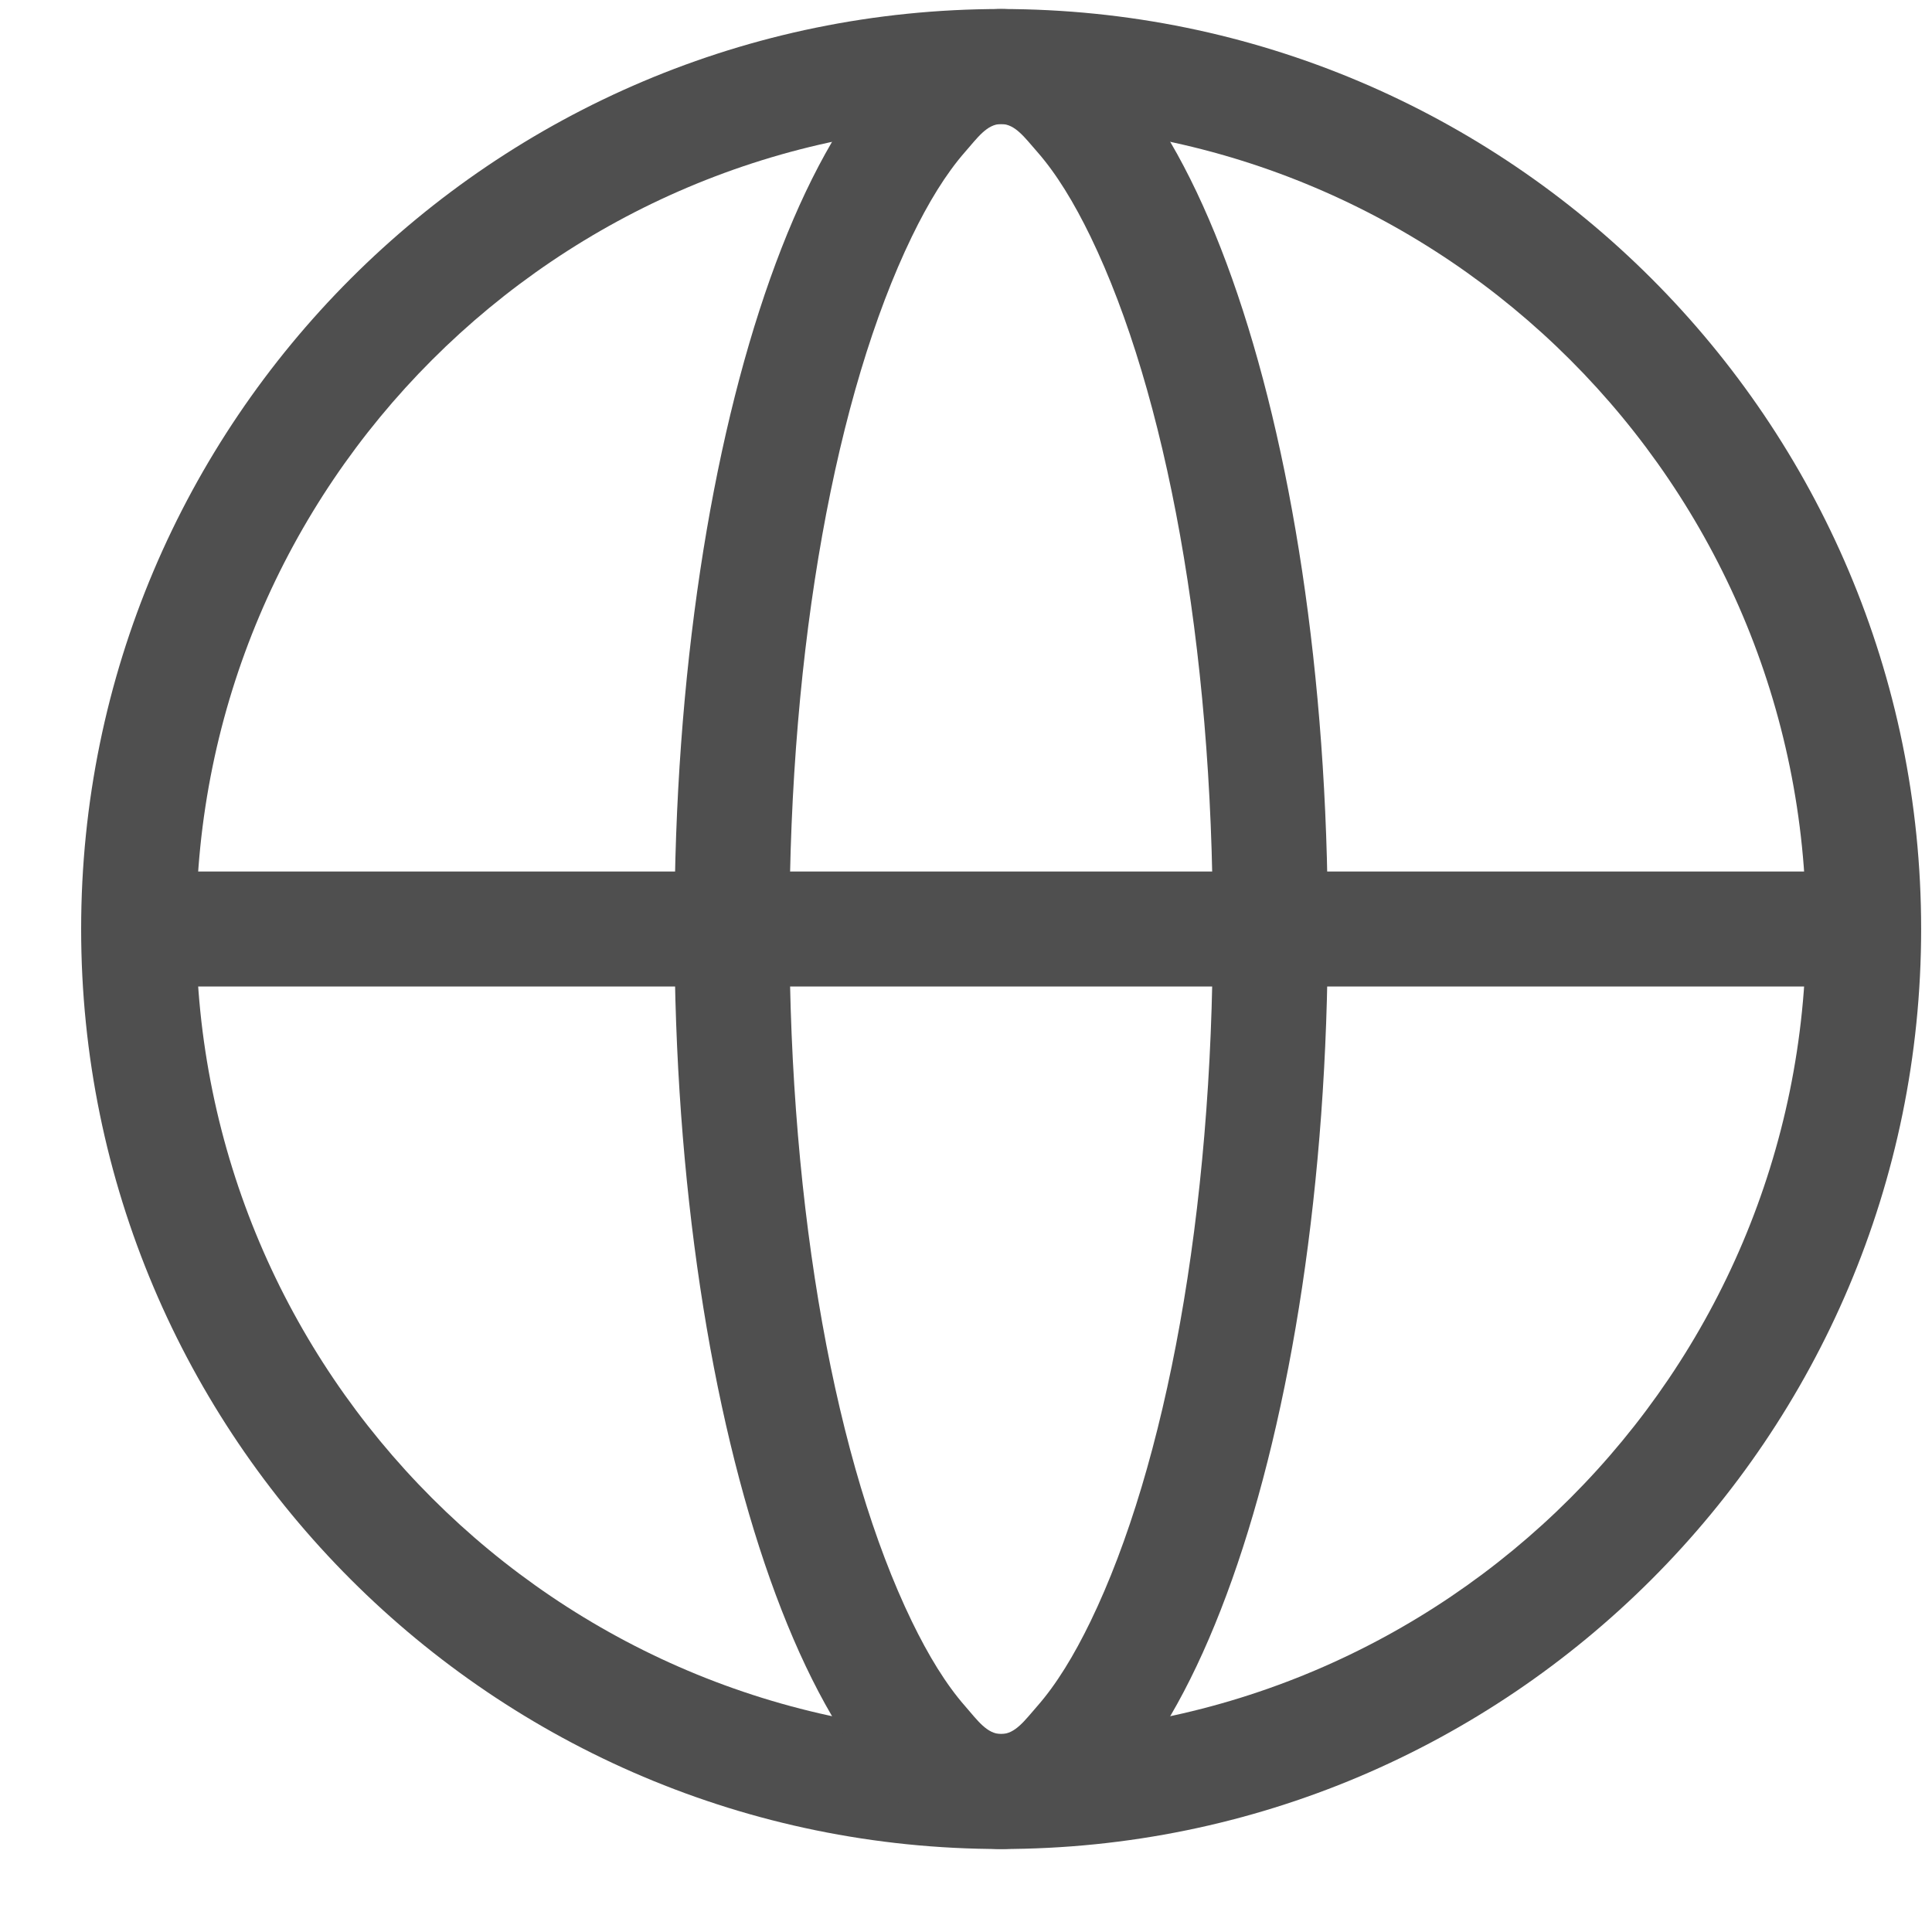
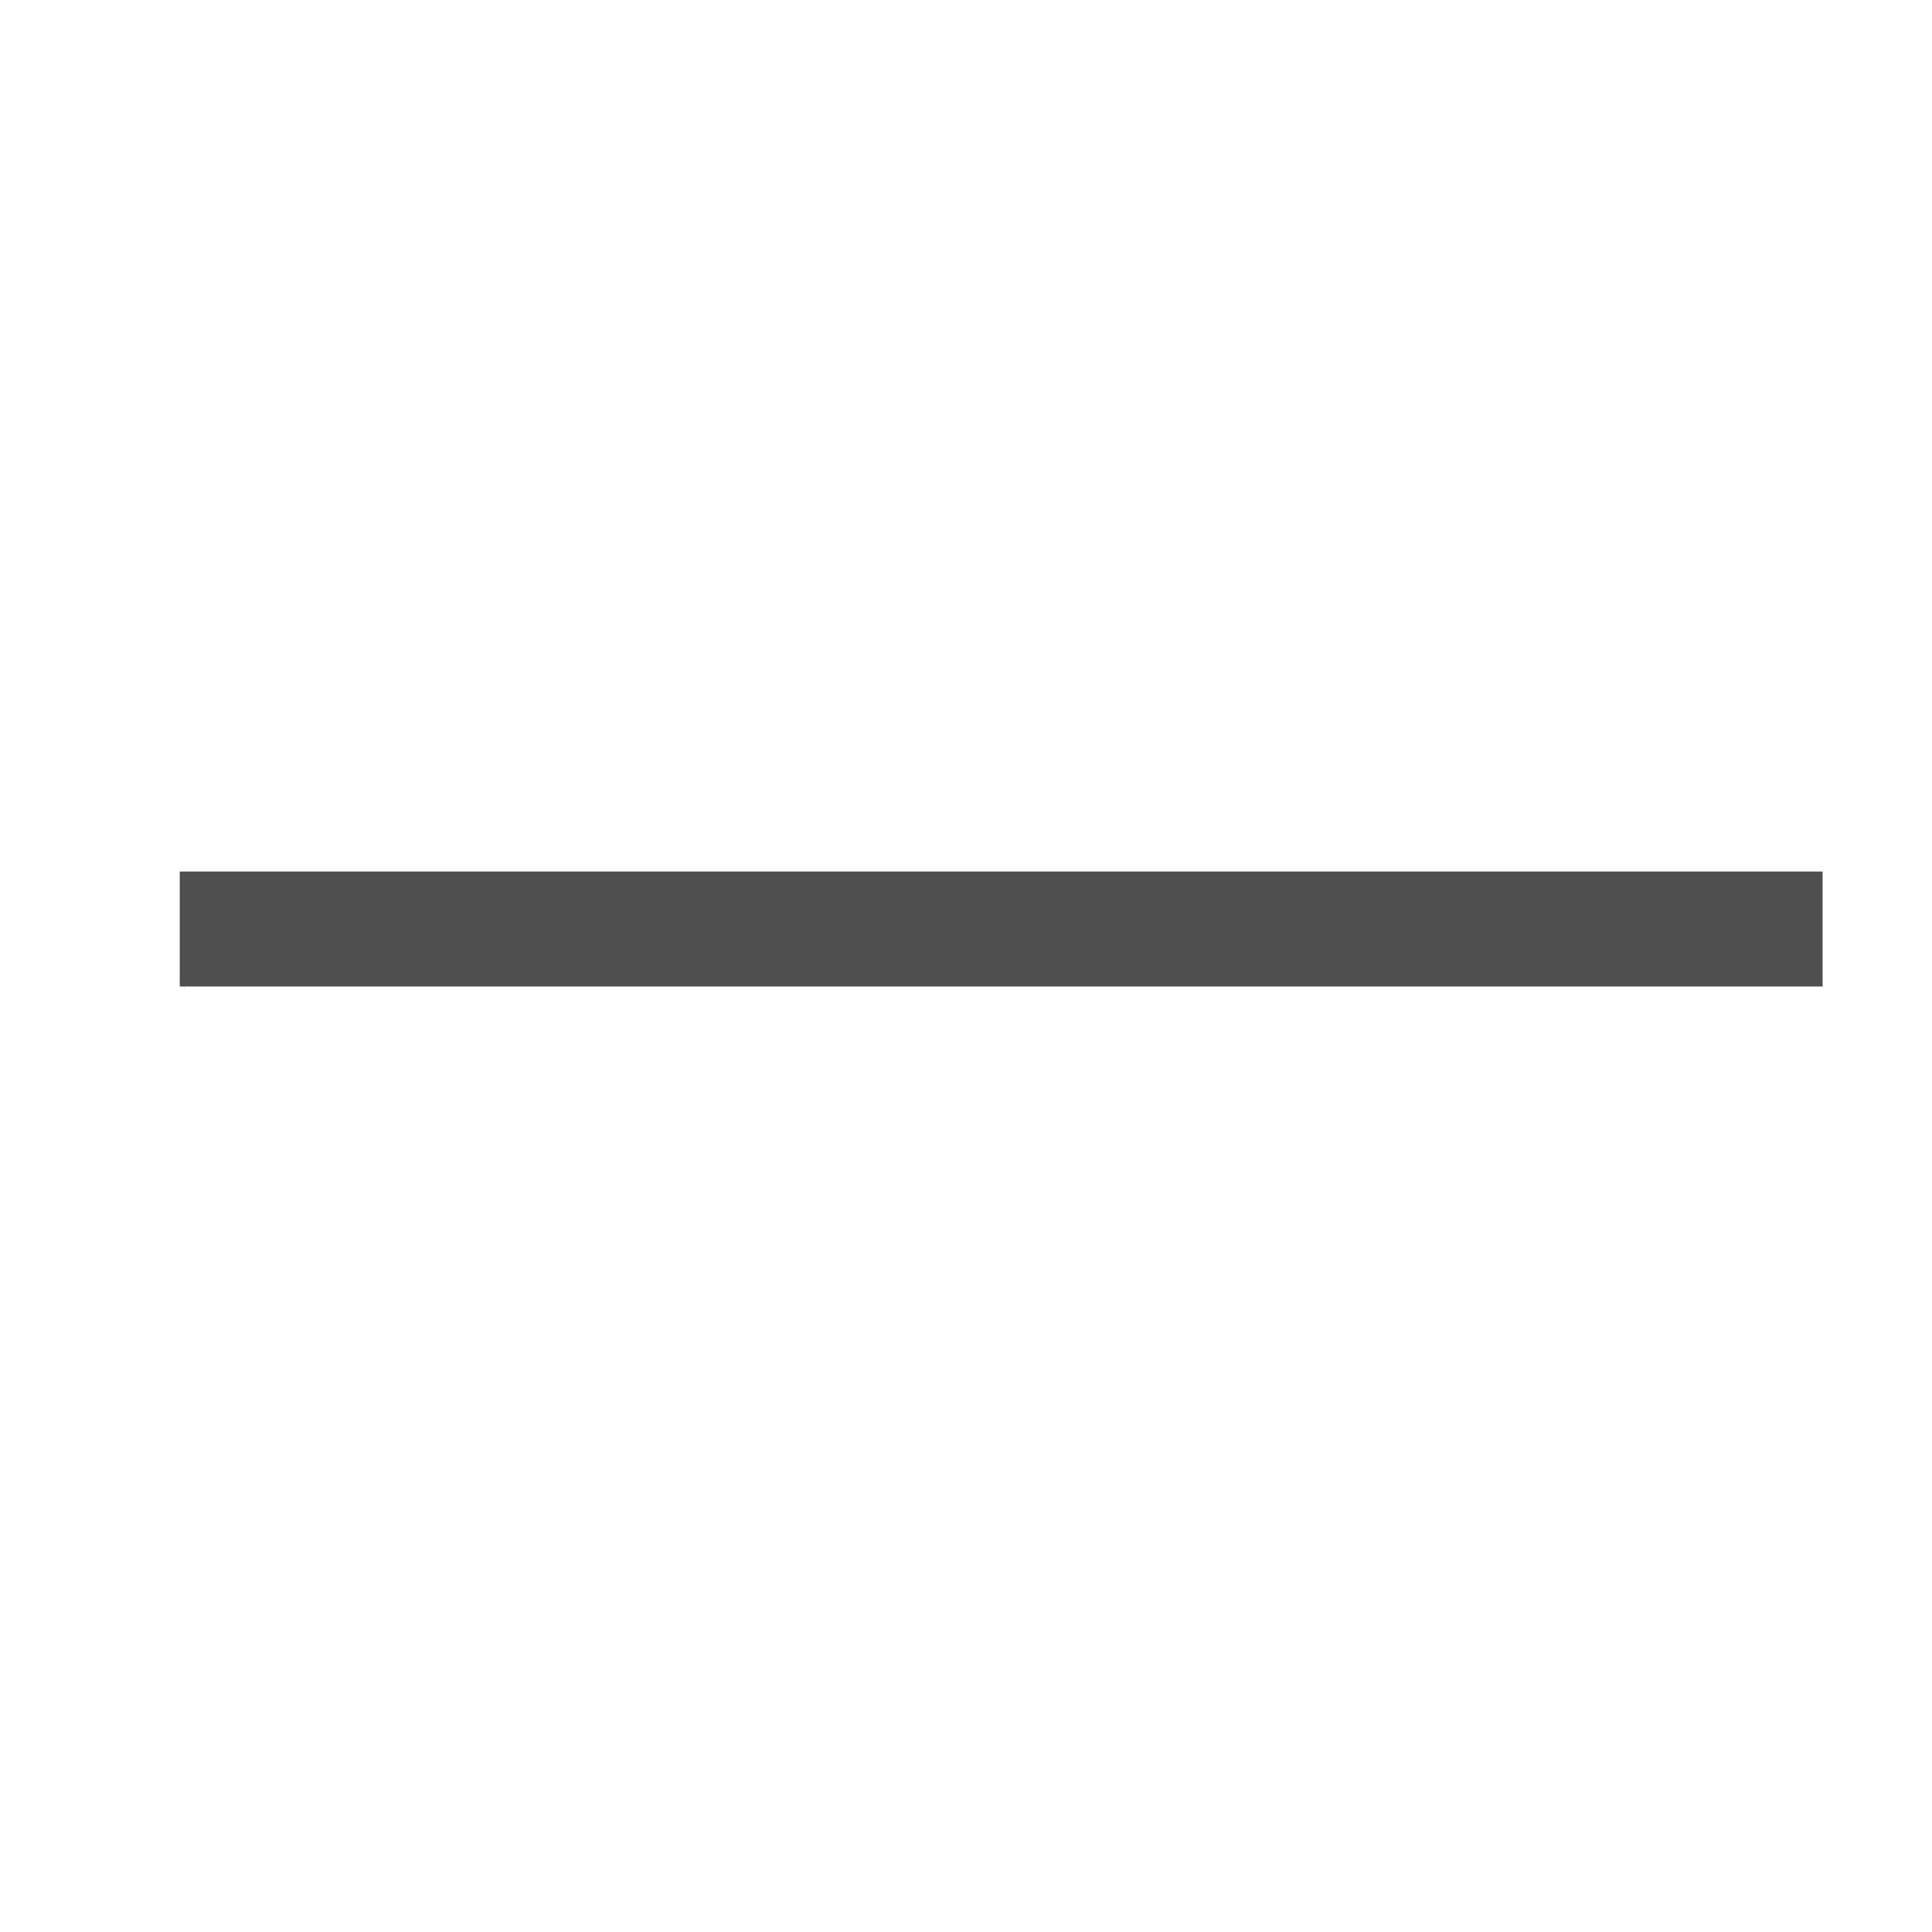
<svg xmlns="http://www.w3.org/2000/svg" width="100%" height="100%" viewBox="0 0 21 21" version="1.1" xml:space="preserve" style="fill-rule:evenodd;clip-rule:evenodd;stroke-linejoin:round;stroke-miterlimit:1.5;">
  <g>
-     <path d="M10.882,0.098c5.519,0 10,4.481 10,10c0,5.519 -4.481,10 -10,10c-5.519,0 -10,-4.481 -10,-10c0,-5.519 4.481,-10 10,-10Zm0,1.25c-4.829,0 -8.75,3.921 -8.75,8.75c0,4.829 3.921,8.75 8.75,8.75c4.83,0 8.75,-3.921 8.75,-8.75c0,-4.829 -3.92,-8.75 -8.75,-8.75Z" style="fill:#4f4f4f;" />
    <path d="M1.954,10.098l17.857,0" style="fill:none;stroke:#4f4f4f;stroke-width:1.25px;" />
-     <path d="M10.882,0.098c1.96,0 3.551,4.481 3.551,10c0,5.519 -1.591,10 -3.551,10c-1.96,0 -3.551,-4.481 -3.551,-10c0,-5.519 1.591,-10 3.551,-10Zm0,1.25c-0.153,0 -0.257,0.149 -0.39,0.301c-0.21,0.239 -0.401,0.553 -0.581,0.924c-0.822,1.697 -1.33,4.439 -1.33,7.525c0,3.086 0.508,5.828 1.33,7.525c0.18,0.371 0.371,0.685 0.581,0.924c0.133,0.153 0.237,0.301 0.39,0.301c0.153,0 0.257,-0.148 0.391,-0.301c0.21,-0.239 0.401,-0.553 0.581,-0.924c0.821,-1.697 1.329,-4.439 1.329,-7.525c0,-3.086 -0.508,-5.828 -1.329,-7.525c-0.18,-0.371 -0.371,-0.685 -0.581,-0.924c-0.134,-0.152 -0.238,-0.301 -0.391,-0.301Z" style="fill:#4f4f4f;" />
  </g>
</svg>